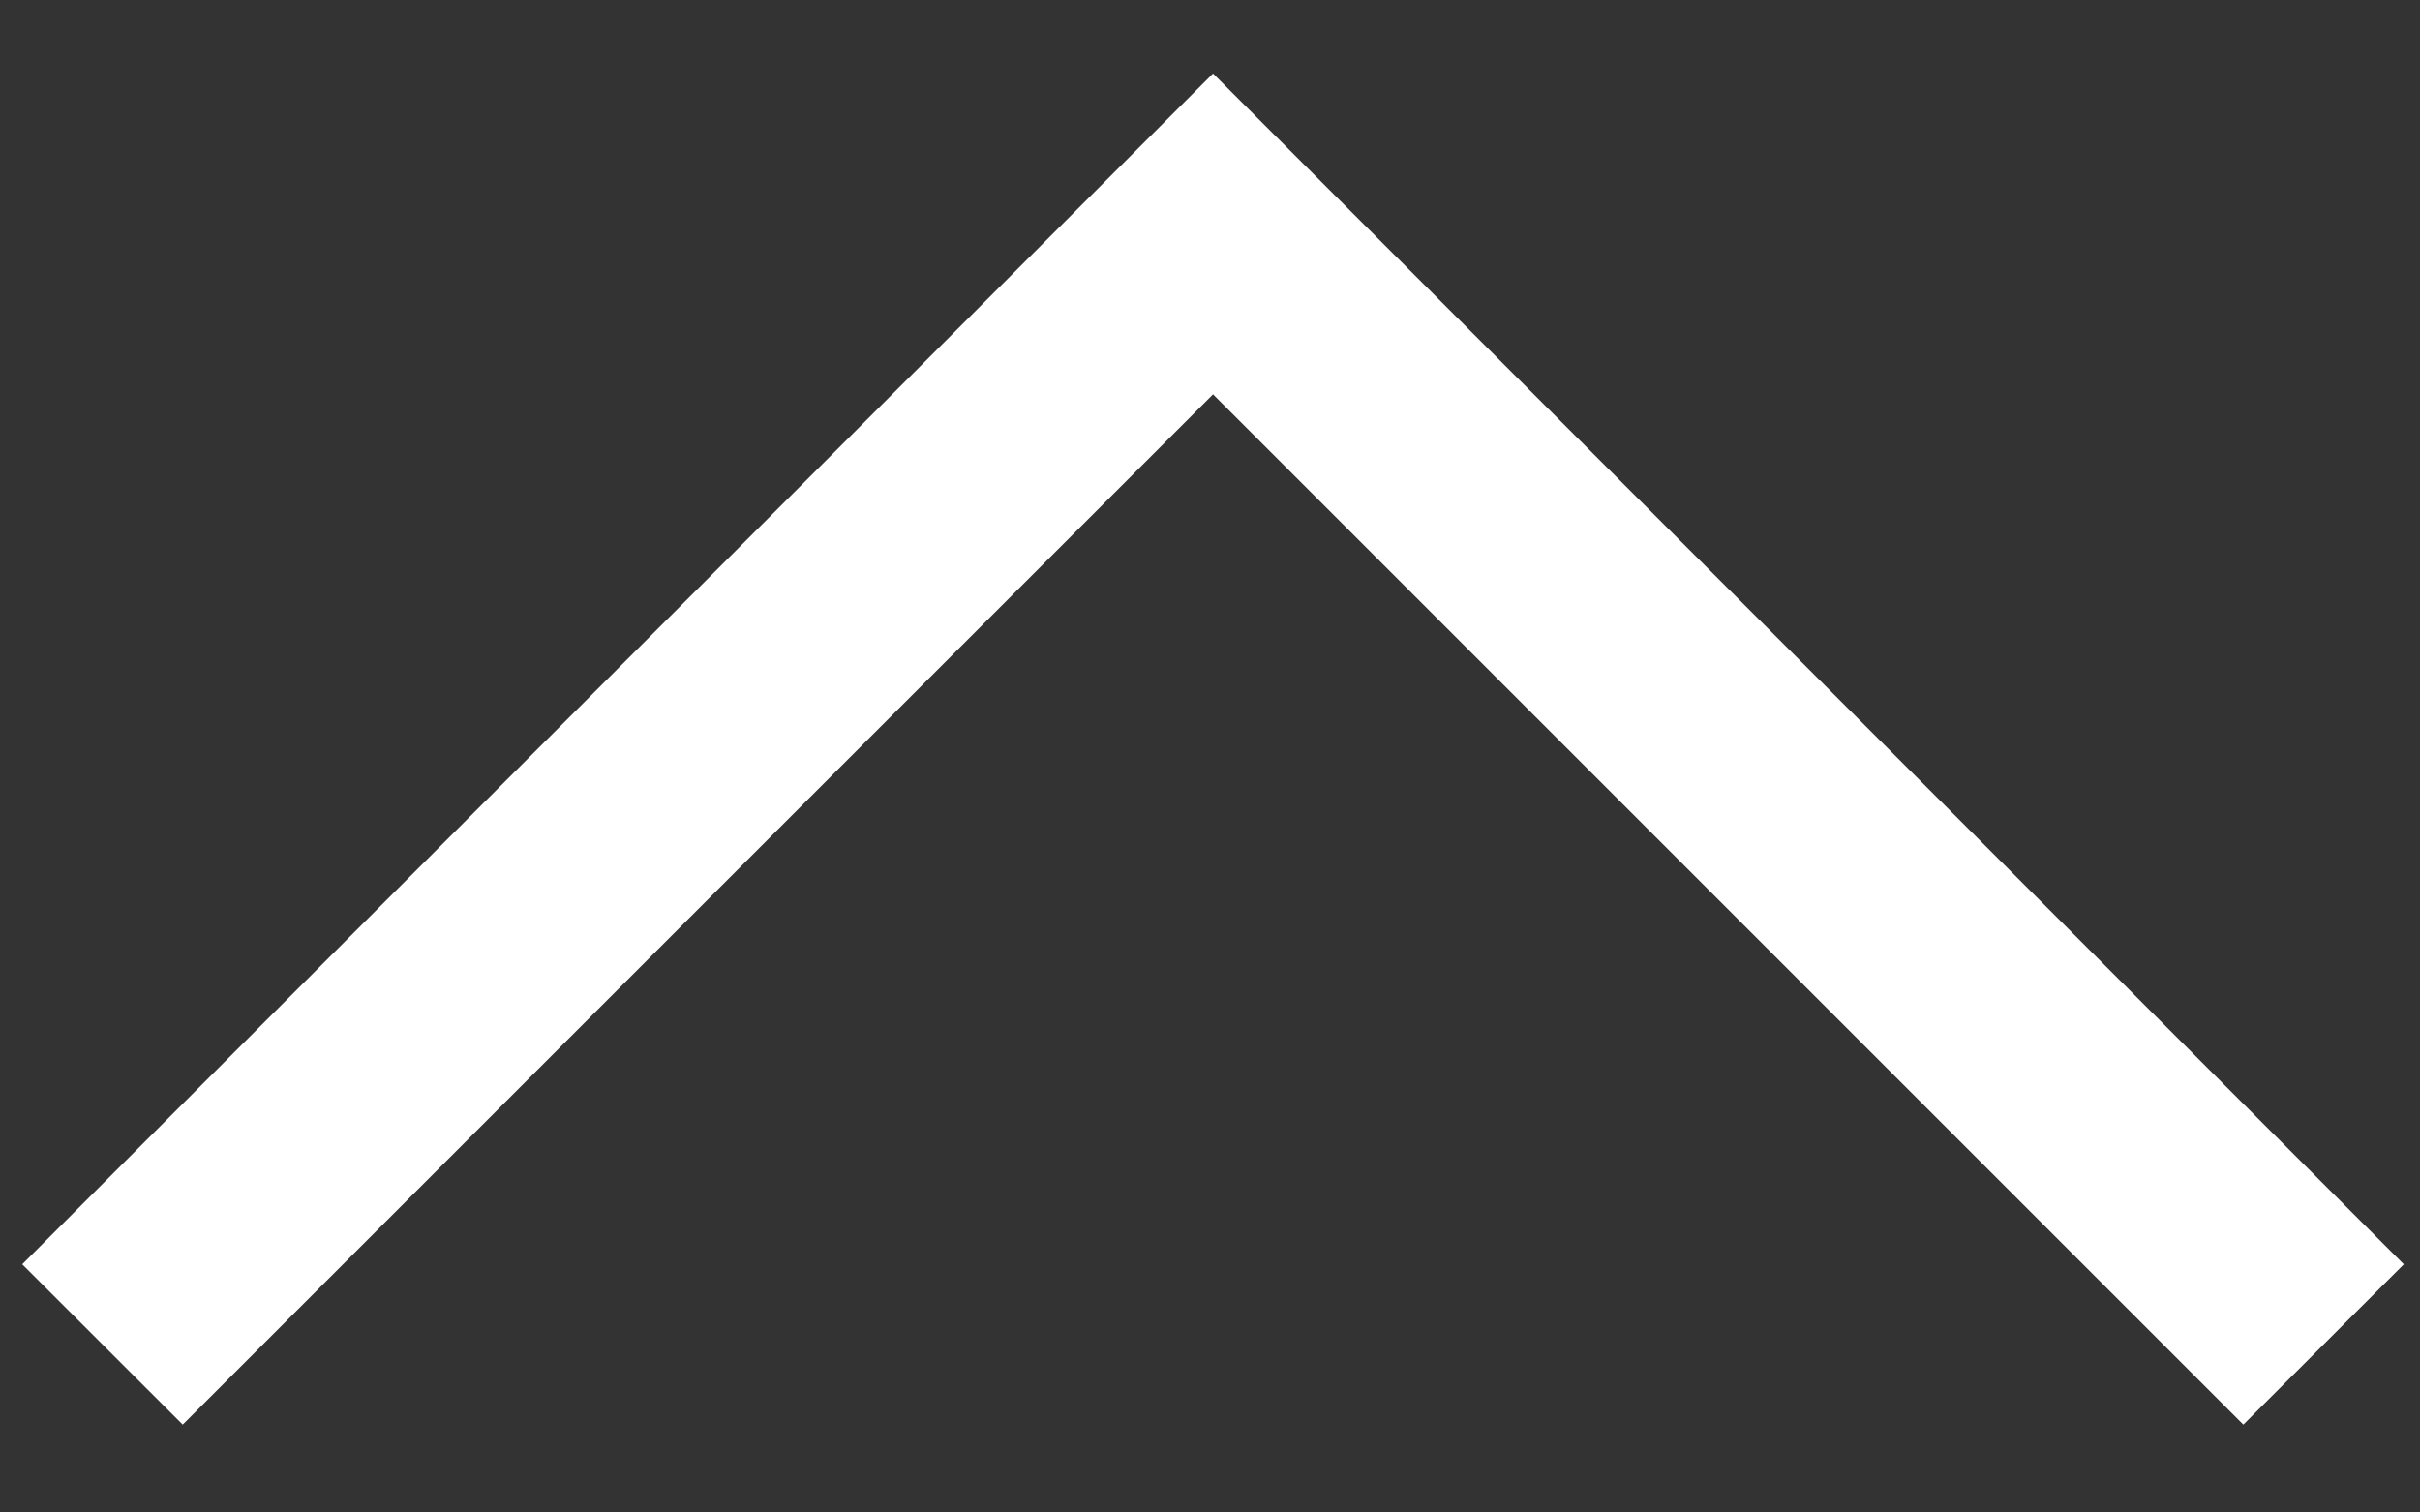
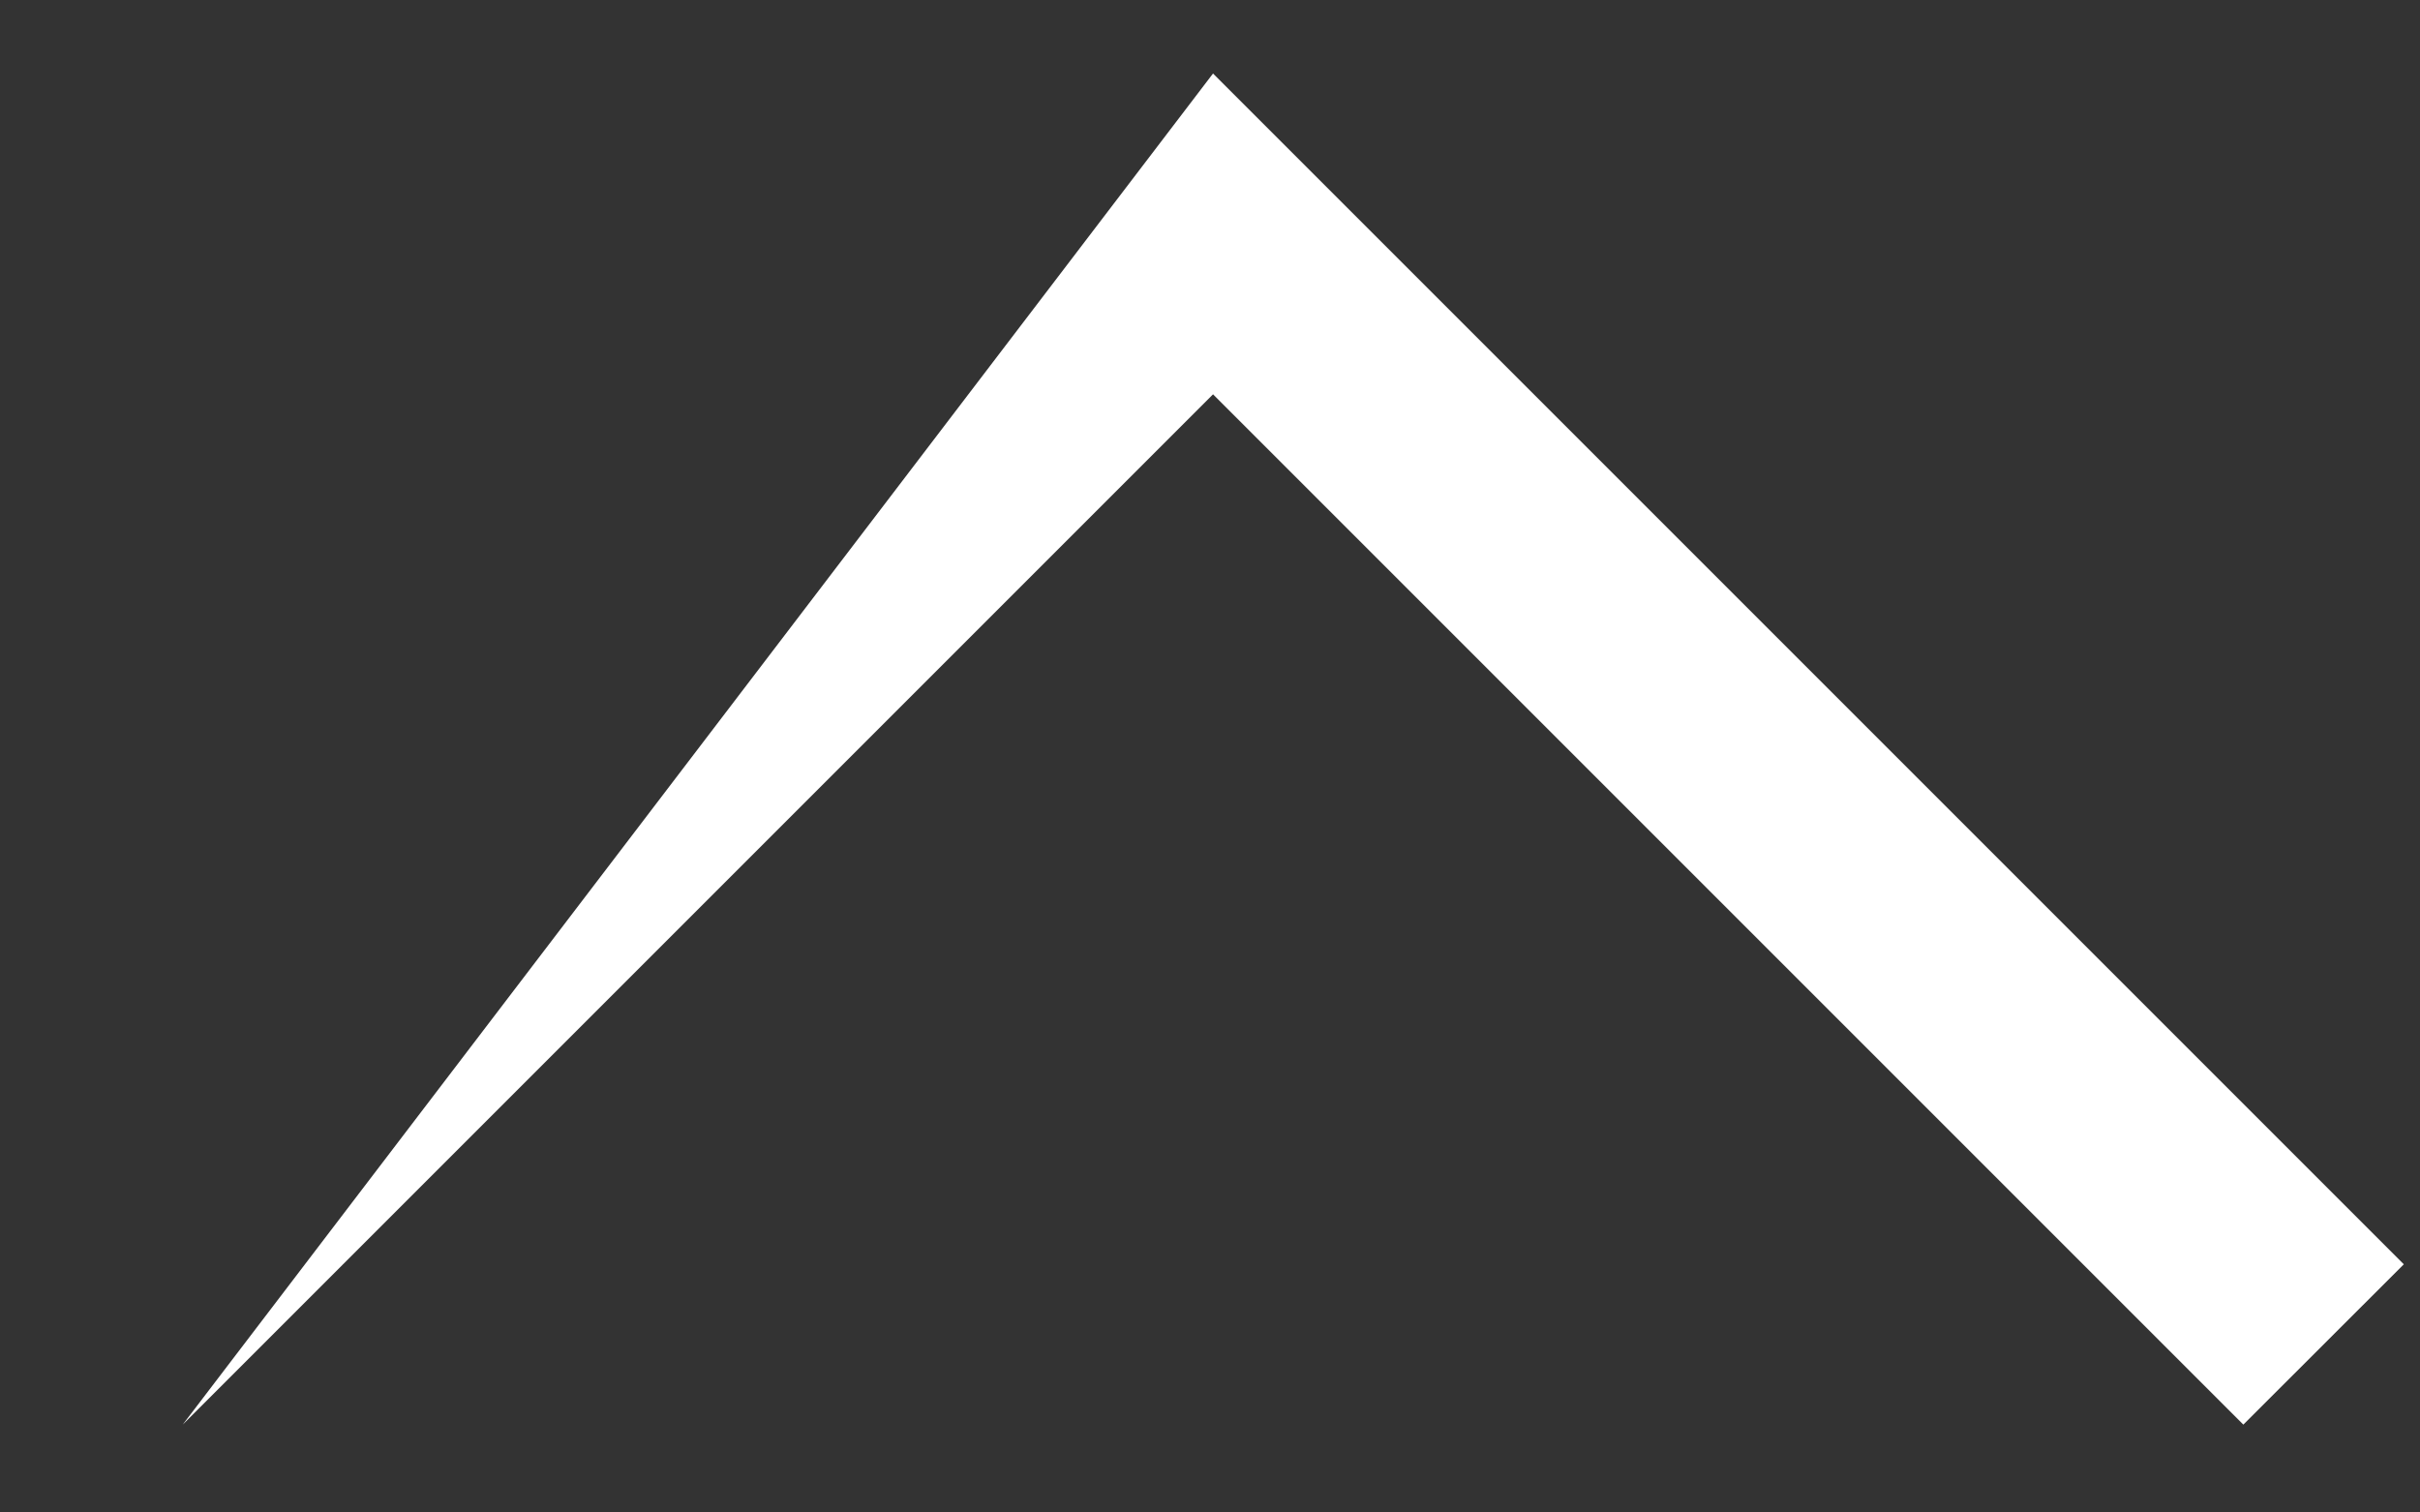
<svg xmlns="http://www.w3.org/2000/svg" width="16" height="10" viewBox="0 0 16 10" fill="none">
  <rect x="0" y="0" width="16" height="10" fill="#333333" stroke="none" />
-   <path fill-rule="evenodd" clip-rule="evenodd" d="M8.02 2.607L14.832 9.419L15.893 8.359L8.02 0.486L0.147 8.359L1.208 9.419L8.02 2.607Z" fill="white" />
+   <path fill-rule="evenodd" clip-rule="evenodd" d="M8.02 2.607L14.832 9.419L15.893 8.359L8.02 0.486L1.208 9.419L8.02 2.607Z" fill="white" />
</svg>